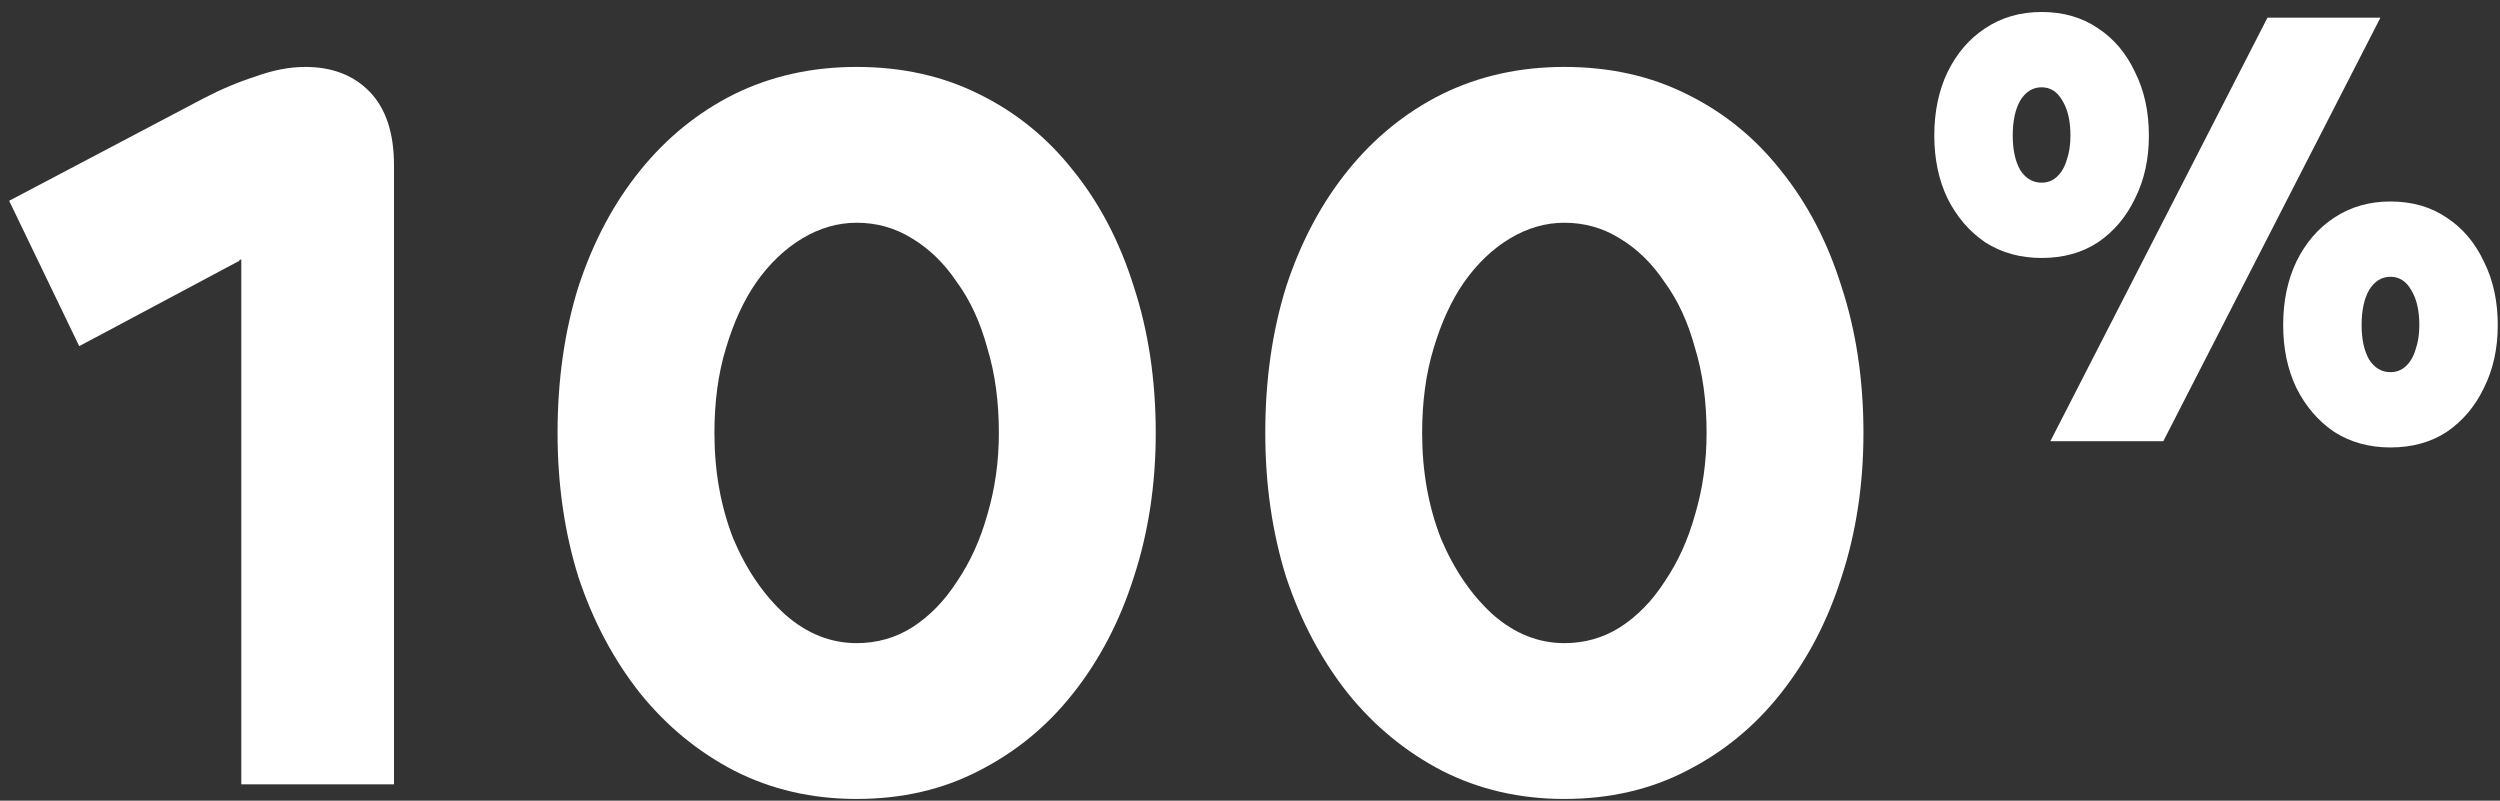
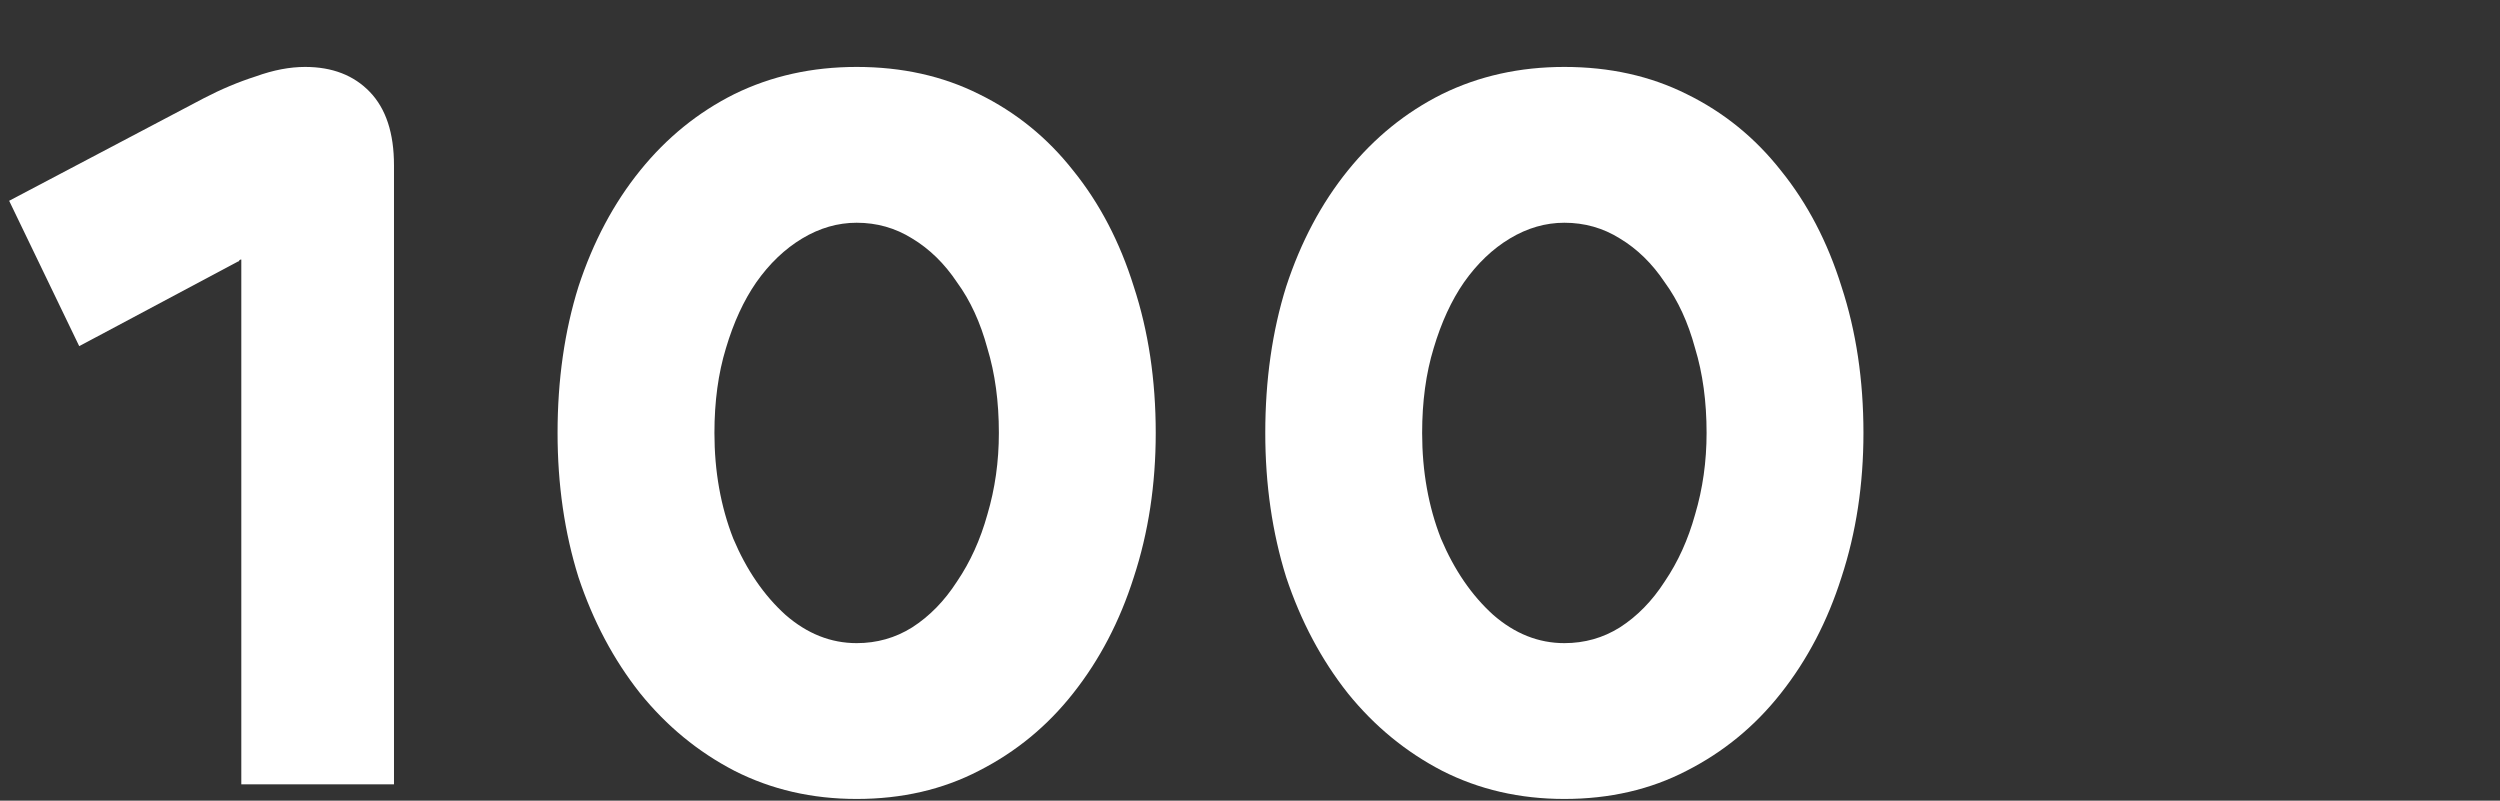
<svg xmlns="http://www.w3.org/2000/svg" width="153" height="49" viewBox="0 0 153 49" fill="none">
  <rect x="0" y="0" width="153" height="49" fill="#333333" stroke="none" />
-   <path d="M132.395 27H125.483L138.77 1.08H145.682L132.395 27ZM124.946 15.787C123.64 15.787 122.488 15.467 121.49 14.827C120.517 14.162 119.749 13.266 119.186 12.139C118.648 11.013 118.379 9.733 118.379 8.299C118.379 6.84 118.648 5.547 119.186 4.421C119.749 3.269 120.517 2.373 121.49 1.733C122.488 1.067 123.64 0.734 124.946 0.734C126.277 0.734 127.429 1.067 128.402 1.733C129.375 2.373 130.13 3.269 130.667 4.421C131.231 5.547 131.512 6.84 131.512 8.299C131.512 9.733 131.231 11.013 130.667 12.139C130.13 13.266 129.375 14.162 128.402 14.827C127.429 15.467 126.277 15.787 124.946 15.787ZM124.946 11.179C125.304 11.179 125.611 11.064 125.867 10.834C126.149 10.578 126.354 10.232 126.482 9.797C126.635 9.362 126.712 8.862 126.712 8.299C126.712 7.403 126.546 6.686 126.213 6.149C125.906 5.611 125.483 5.342 124.946 5.342C124.408 5.342 123.973 5.611 123.64 6.149C123.333 6.686 123.179 7.403 123.179 8.299C123.179 9.17 123.333 9.874 123.64 10.411C123.973 10.923 124.408 11.179 124.946 11.179ZM146.296 27.384C144.991 27.384 143.839 27.064 142.84 26.424C141.867 25.758 141.099 24.862 140.536 23.736C139.999 22.61 139.73 21.33 139.73 19.896C139.73 18.437 139.999 17.144 140.536 16.018C141.099 14.866 141.867 13.97 142.84 13.33C143.839 12.664 144.991 12.331 146.296 12.331C147.627 12.331 148.779 12.664 149.752 13.33C150.725 13.97 151.48 14.866 152.018 16.018C152.581 17.144 152.863 18.437 152.863 19.896C152.863 21.33 152.581 22.61 152.018 23.736C151.48 24.862 150.725 25.758 149.752 26.424C148.779 27.064 147.627 27.384 146.296 27.384ZM146.296 22.776C146.655 22.776 146.962 22.661 147.218 22.43C147.499 22.174 147.704 21.829 147.832 21.394C147.986 20.958 148.063 20.459 148.063 19.896C148.063 19 147.896 18.283 147.563 17.746C147.256 17.208 146.834 16.939 146.296 16.939C145.759 16.939 145.323 17.208 144.991 17.746C144.683 18.283 144.53 19 144.53 19.896C144.53 20.766 144.683 21.47 144.991 22.008C145.323 22.52 145.759 22.776 146.296 22.776Z" fill="white" />
  <path d="M95.739 48.896C93.008 48.896 90.512 48.32 88.251 47.168C86.032 46.016 84.112 44.437 82.491 42.432C80.87 40.384 79.611 38.016 78.715 35.328C77.862 32.597 77.435 29.653 77.435 26.496C77.435 23.253 77.862 20.266 78.715 17.536C79.611 14.805 80.87 12.437 82.491 10.432C84.112 8.426 86.032 6.869 88.251 5.76C90.512 4.65 93.008 4.096 95.739 4.096C98.512 4.096 101.008 4.65 103.227 5.76C105.488 6.869 107.408 8.426 108.987 10.432C110.608 12.437 111.846 14.805 112.699 17.536C113.595 20.266 114.043 23.253 114.043 26.496C114.043 29.653 113.595 32.597 112.699 35.328C111.846 38.016 110.608 40.384 108.987 42.432C107.408 44.437 105.488 46.016 103.227 47.168C101.008 48.32 98.512 48.896 95.739 48.896ZM95.739 39.36C96.976 39.36 98.107 39.04 99.131 38.4C100.198 37.717 101.115 36.778 101.883 35.584C102.694 34.389 103.312 33.024 103.739 31.488C104.208 29.909 104.443 28.245 104.443 26.496C104.443 24.576 104.208 22.848 103.739 21.312C103.312 19.733 102.694 18.389 101.883 17.28C101.115 16.128 100.198 15.232 99.131 14.592C98.107 13.952 96.976 13.632 95.739 13.632C94.587 13.632 93.478 13.952 92.411 14.592C91.344 15.232 90.406 16.128 89.595 17.28C88.827 18.389 88.208 19.733 87.739 21.312C87.27 22.848 87.035 24.576 87.035 26.496C87.035 28.842 87.419 30.997 88.187 32.96C88.998 34.88 90.064 36.437 91.387 37.632C92.71 38.784 94.16 39.36 95.739 39.36Z" fill="white" />
  <path d="M52.427 48.896C49.696 48.896 47.2 48.32 44.939 47.168C42.72 46.016 40.8 44.437 39.179 42.432C37.557 40.384 36.299 38.016 35.403 35.328C34.549 32.597 34.123 29.653 34.123 26.496C34.123 23.253 34.549 20.266 35.403 17.536C36.299 14.805 37.557 12.437 39.179 10.432C40.8 8.426 42.72 6.869 44.939 5.76C47.2 4.65 49.696 4.096 52.427 4.096C55.2 4.096 57.696 4.65 59.915 5.76C62.176 6.869 64.096 8.426 65.675 10.432C67.296 12.437 68.533 14.805 69.387 17.536C70.283 20.266 70.731 23.253 70.731 26.496C70.731 29.653 70.283 32.597 69.387 35.328C68.533 38.016 67.296 40.384 65.675 42.432C64.096 44.437 62.176 46.016 59.915 47.168C57.696 48.32 55.2 48.896 52.427 48.896ZM52.427 39.36C53.664 39.36 54.795 39.04 55.819 38.4C56.885 37.717 57.803 36.778 58.571 35.584C59.381 34.389 60 33.024 60.427 31.488C60.896 29.909 61.131 28.245 61.131 26.496C61.131 24.576 60.896 22.848 60.427 21.312C60 19.733 59.381 18.389 58.571 17.28C57.803 16.128 56.885 15.232 55.819 14.592C54.795 13.952 53.664 13.632 52.427 13.632C51.275 13.632 50.165 13.952 49.099 14.592C48.032 15.232 47.093 16.128 46.283 17.28C45.515 18.389 44.896 19.733 44.427 21.312C43.957 22.848 43.723 24.576 43.723 26.496C43.723 28.842 44.107 30.997 44.875 32.96C45.685 34.88 46.752 36.437 48.075 37.632C49.397 38.784 50.848 39.36 52.427 39.36Z" fill="white" />
  <path d="M24.112 48H14.768V15.872C14.768 15.872 14.789 15.872 14.832 15.872C14.746 15.872 14.682 15.893 14.64 15.936C14.64 15.978 14.618 16 14.576 16L4.848 21.184L0.56 12.288L12.464 6.016C13.53 5.461 14.597 5.013 15.664 4.672C16.73 4.288 17.733 4.096 18.672 4.096C20.336 4.096 21.658 4.608 22.64 5.632C23.621 6.656 24.112 8.149 24.112 10.112V48Z" fill="white" />
</svg>